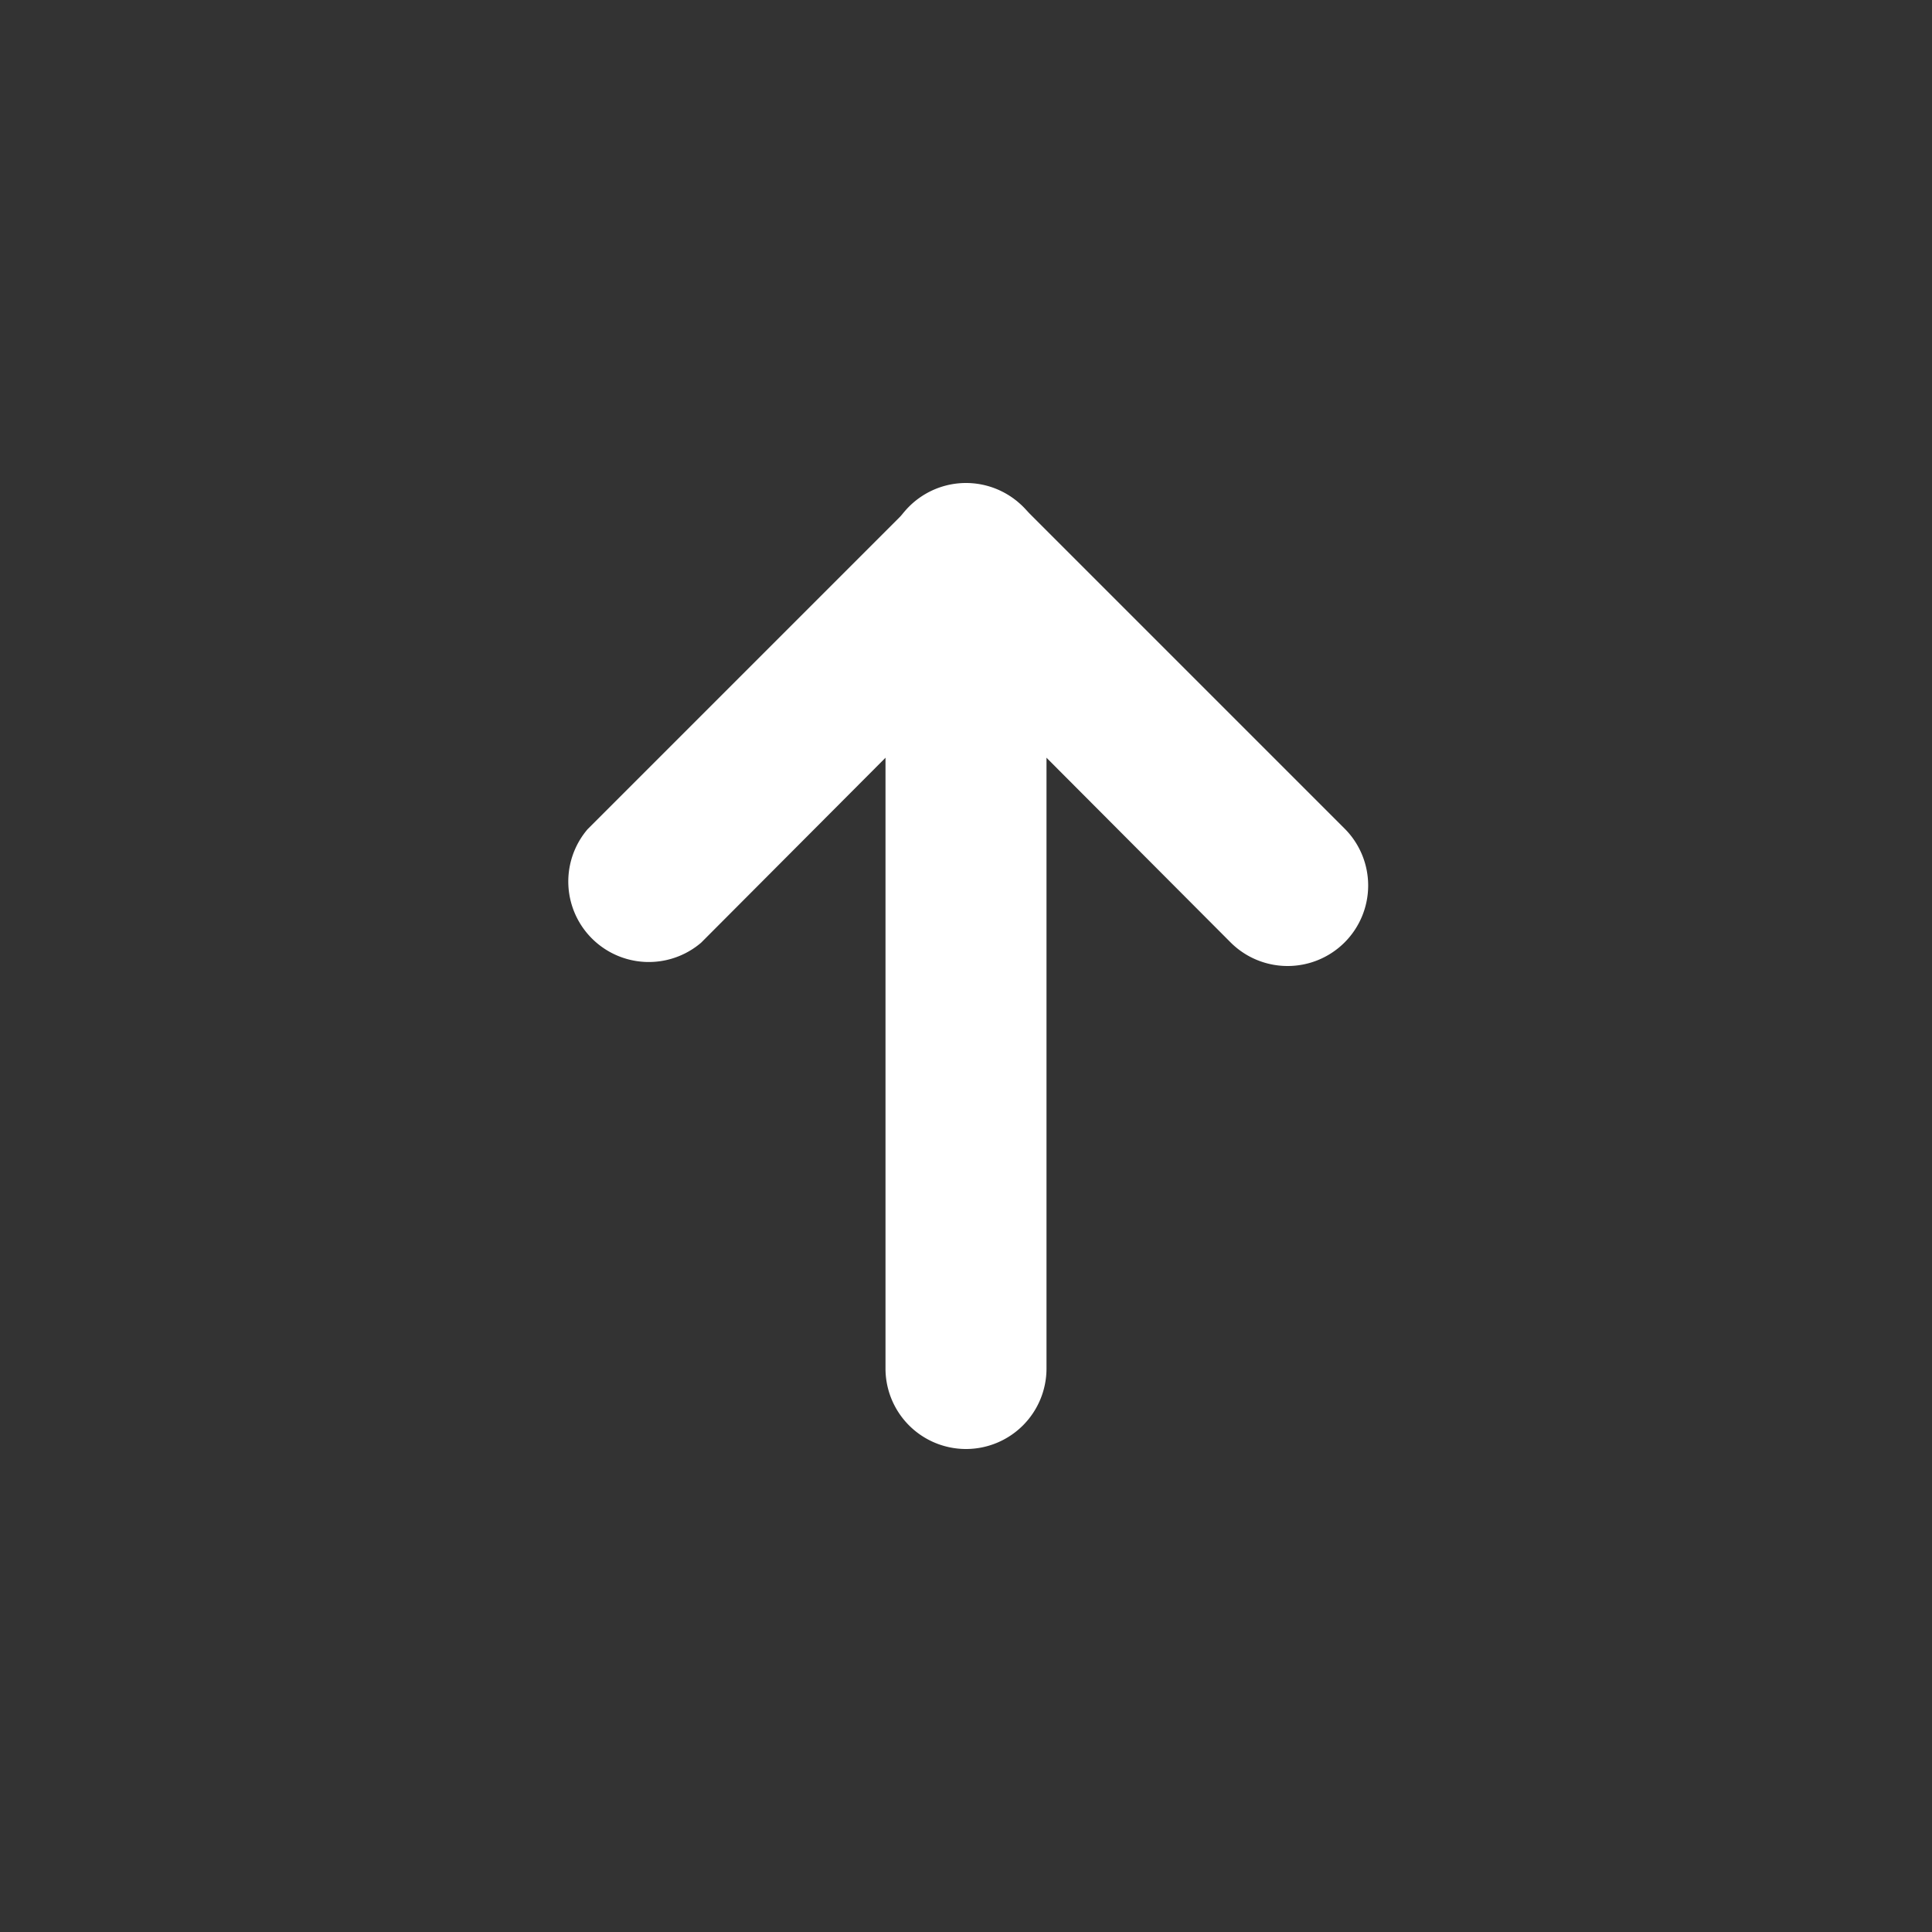
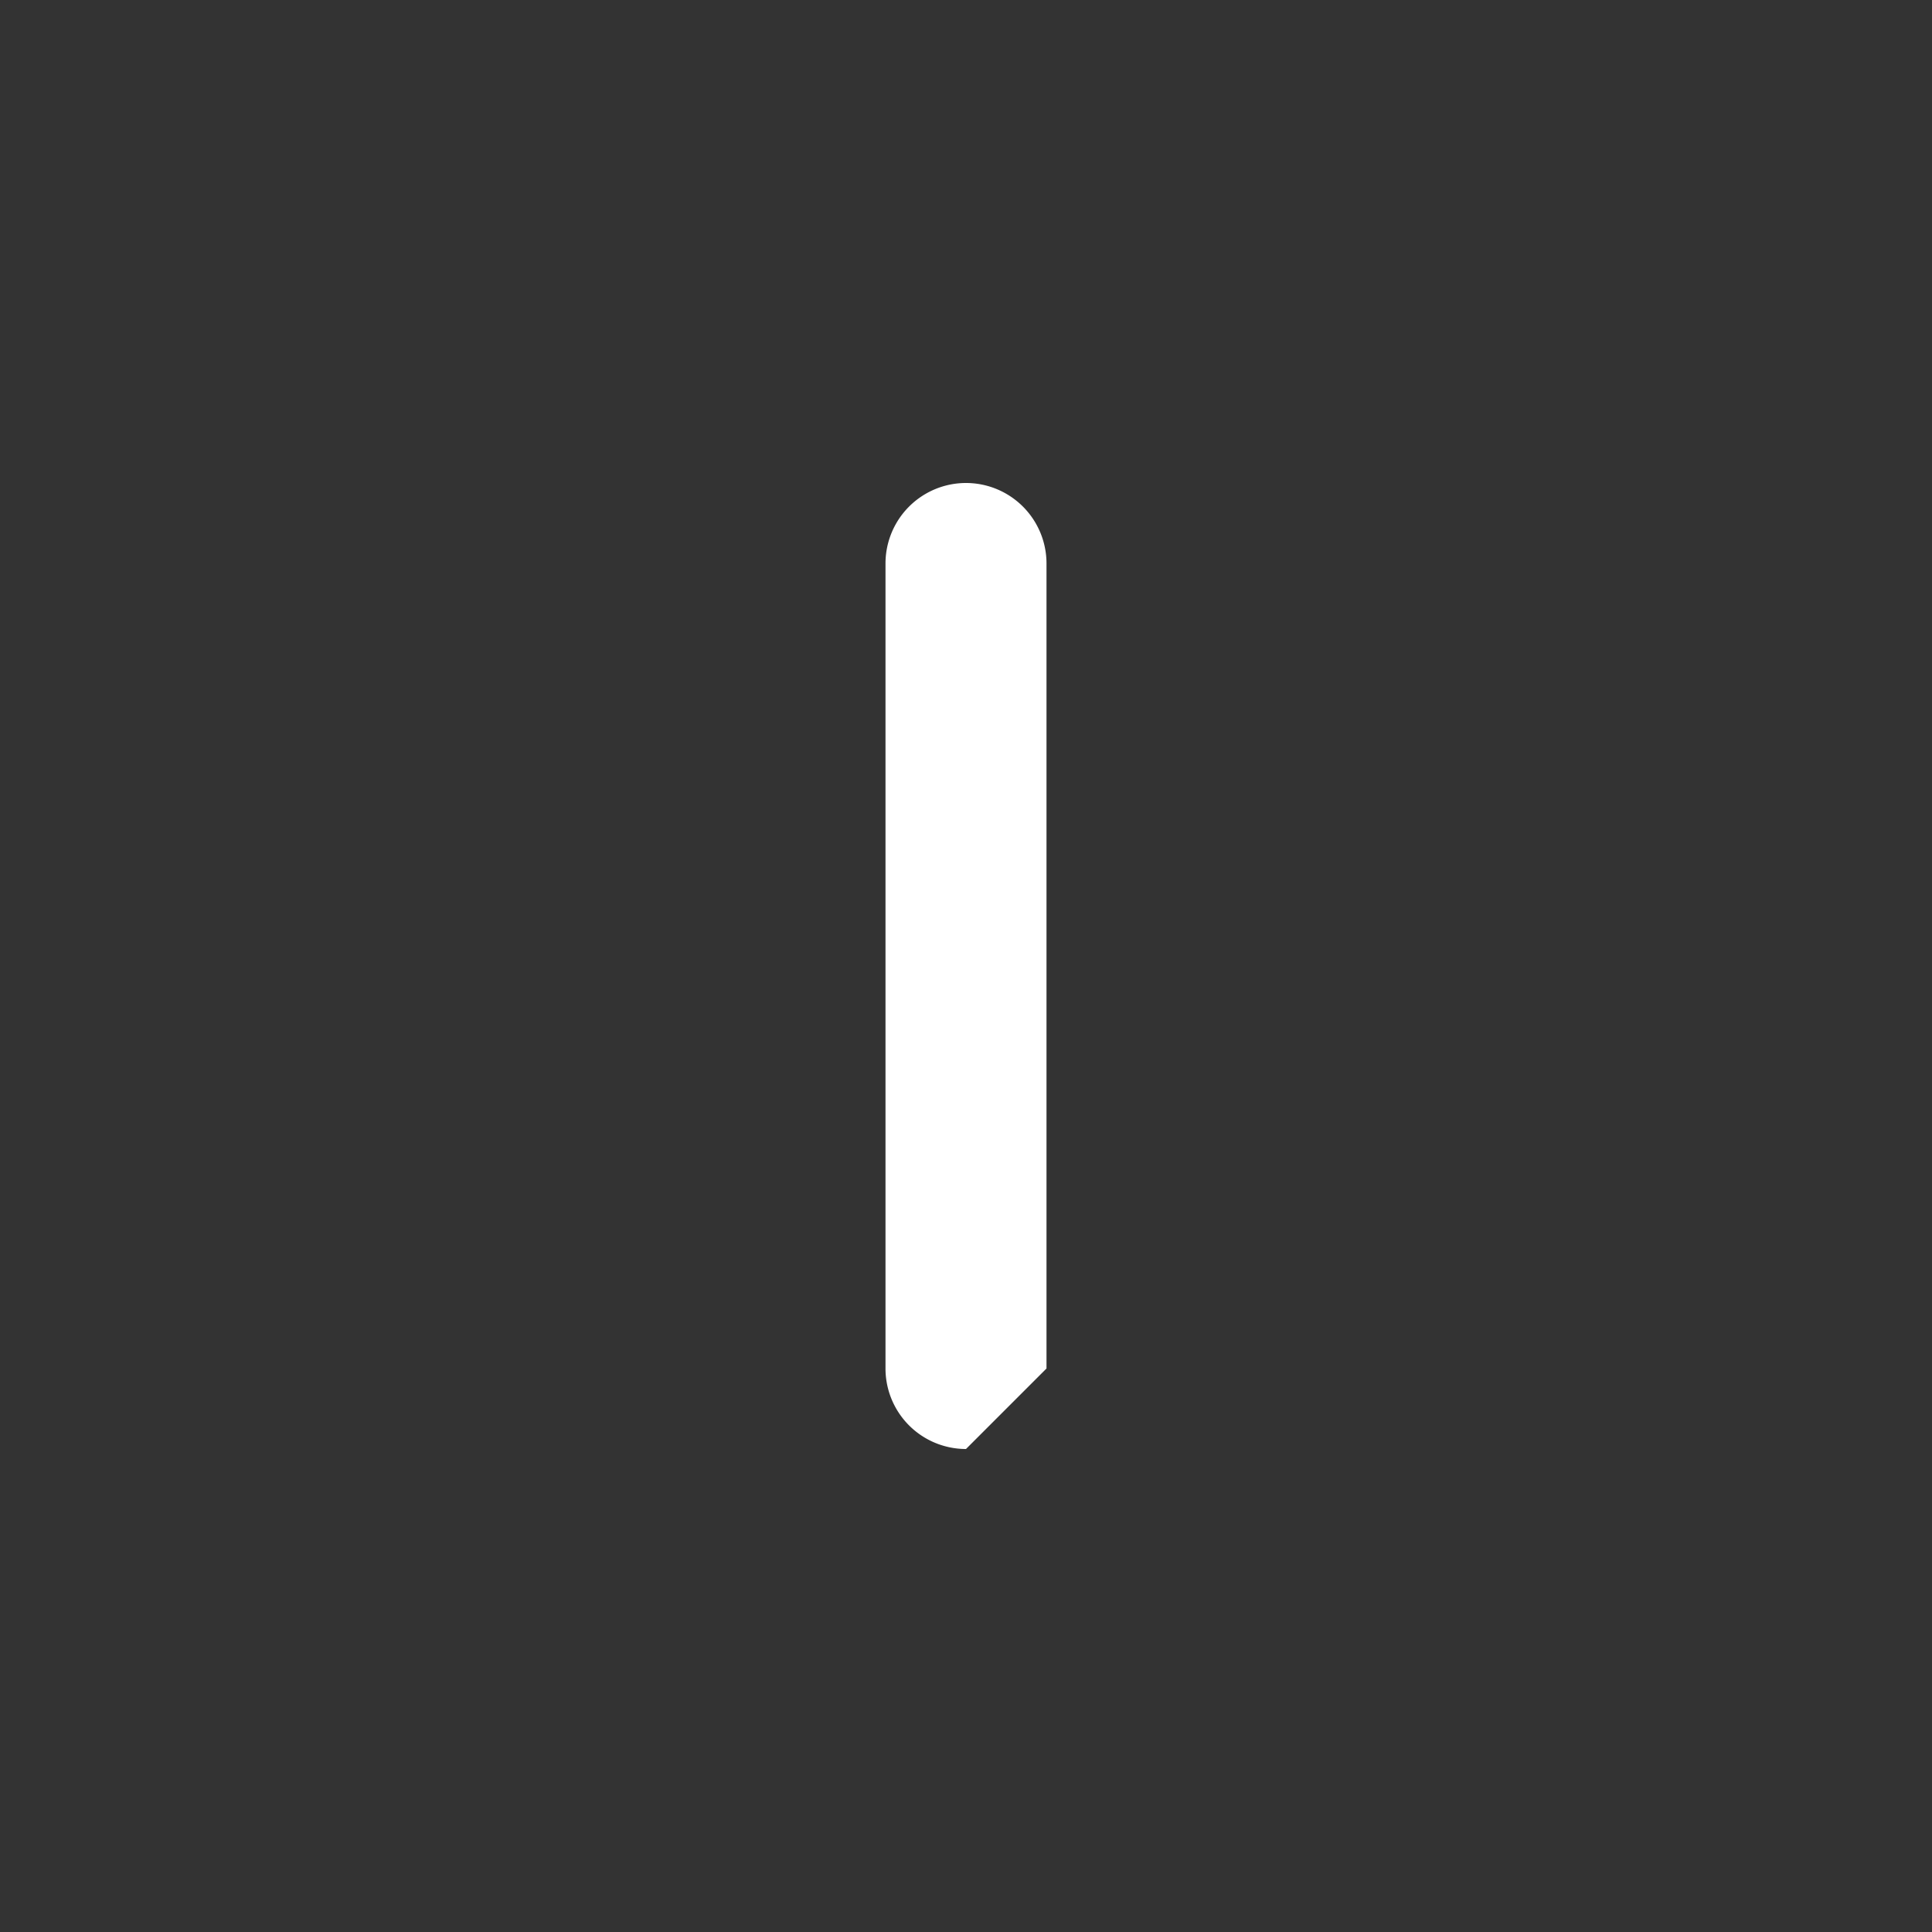
<svg xmlns="http://www.w3.org/2000/svg" viewBox="0 0 24 24" id="uparrow">
  <rect x="0" y="0" width="24" height="24" fill="#333333" stroke="none" />
-   <path d="M16,12a1,1,0,0,1-.71-.29L12,8.41,8.71,11.71a1,1,0,0,1-1.41-1.41l4-4a1,1,0,0,1,1.41,0l4,4A1,1,0,0,1,16,12Z" fill="#fff" class="color000000 svgShape" />
-   <path d="M12,18a1,1,0,0,1-1-1V7a1,1,0,0,1,2,0V17A1,1,0,0,1,12,18Z" fill="#fff" class="color000000 svgShape" />
+   <path d="M12,18a1,1,0,0,1-1-1V7a1,1,0,0,1,2,0V17Z" fill="#fff" class="color000000 svgShape" />
</svg>